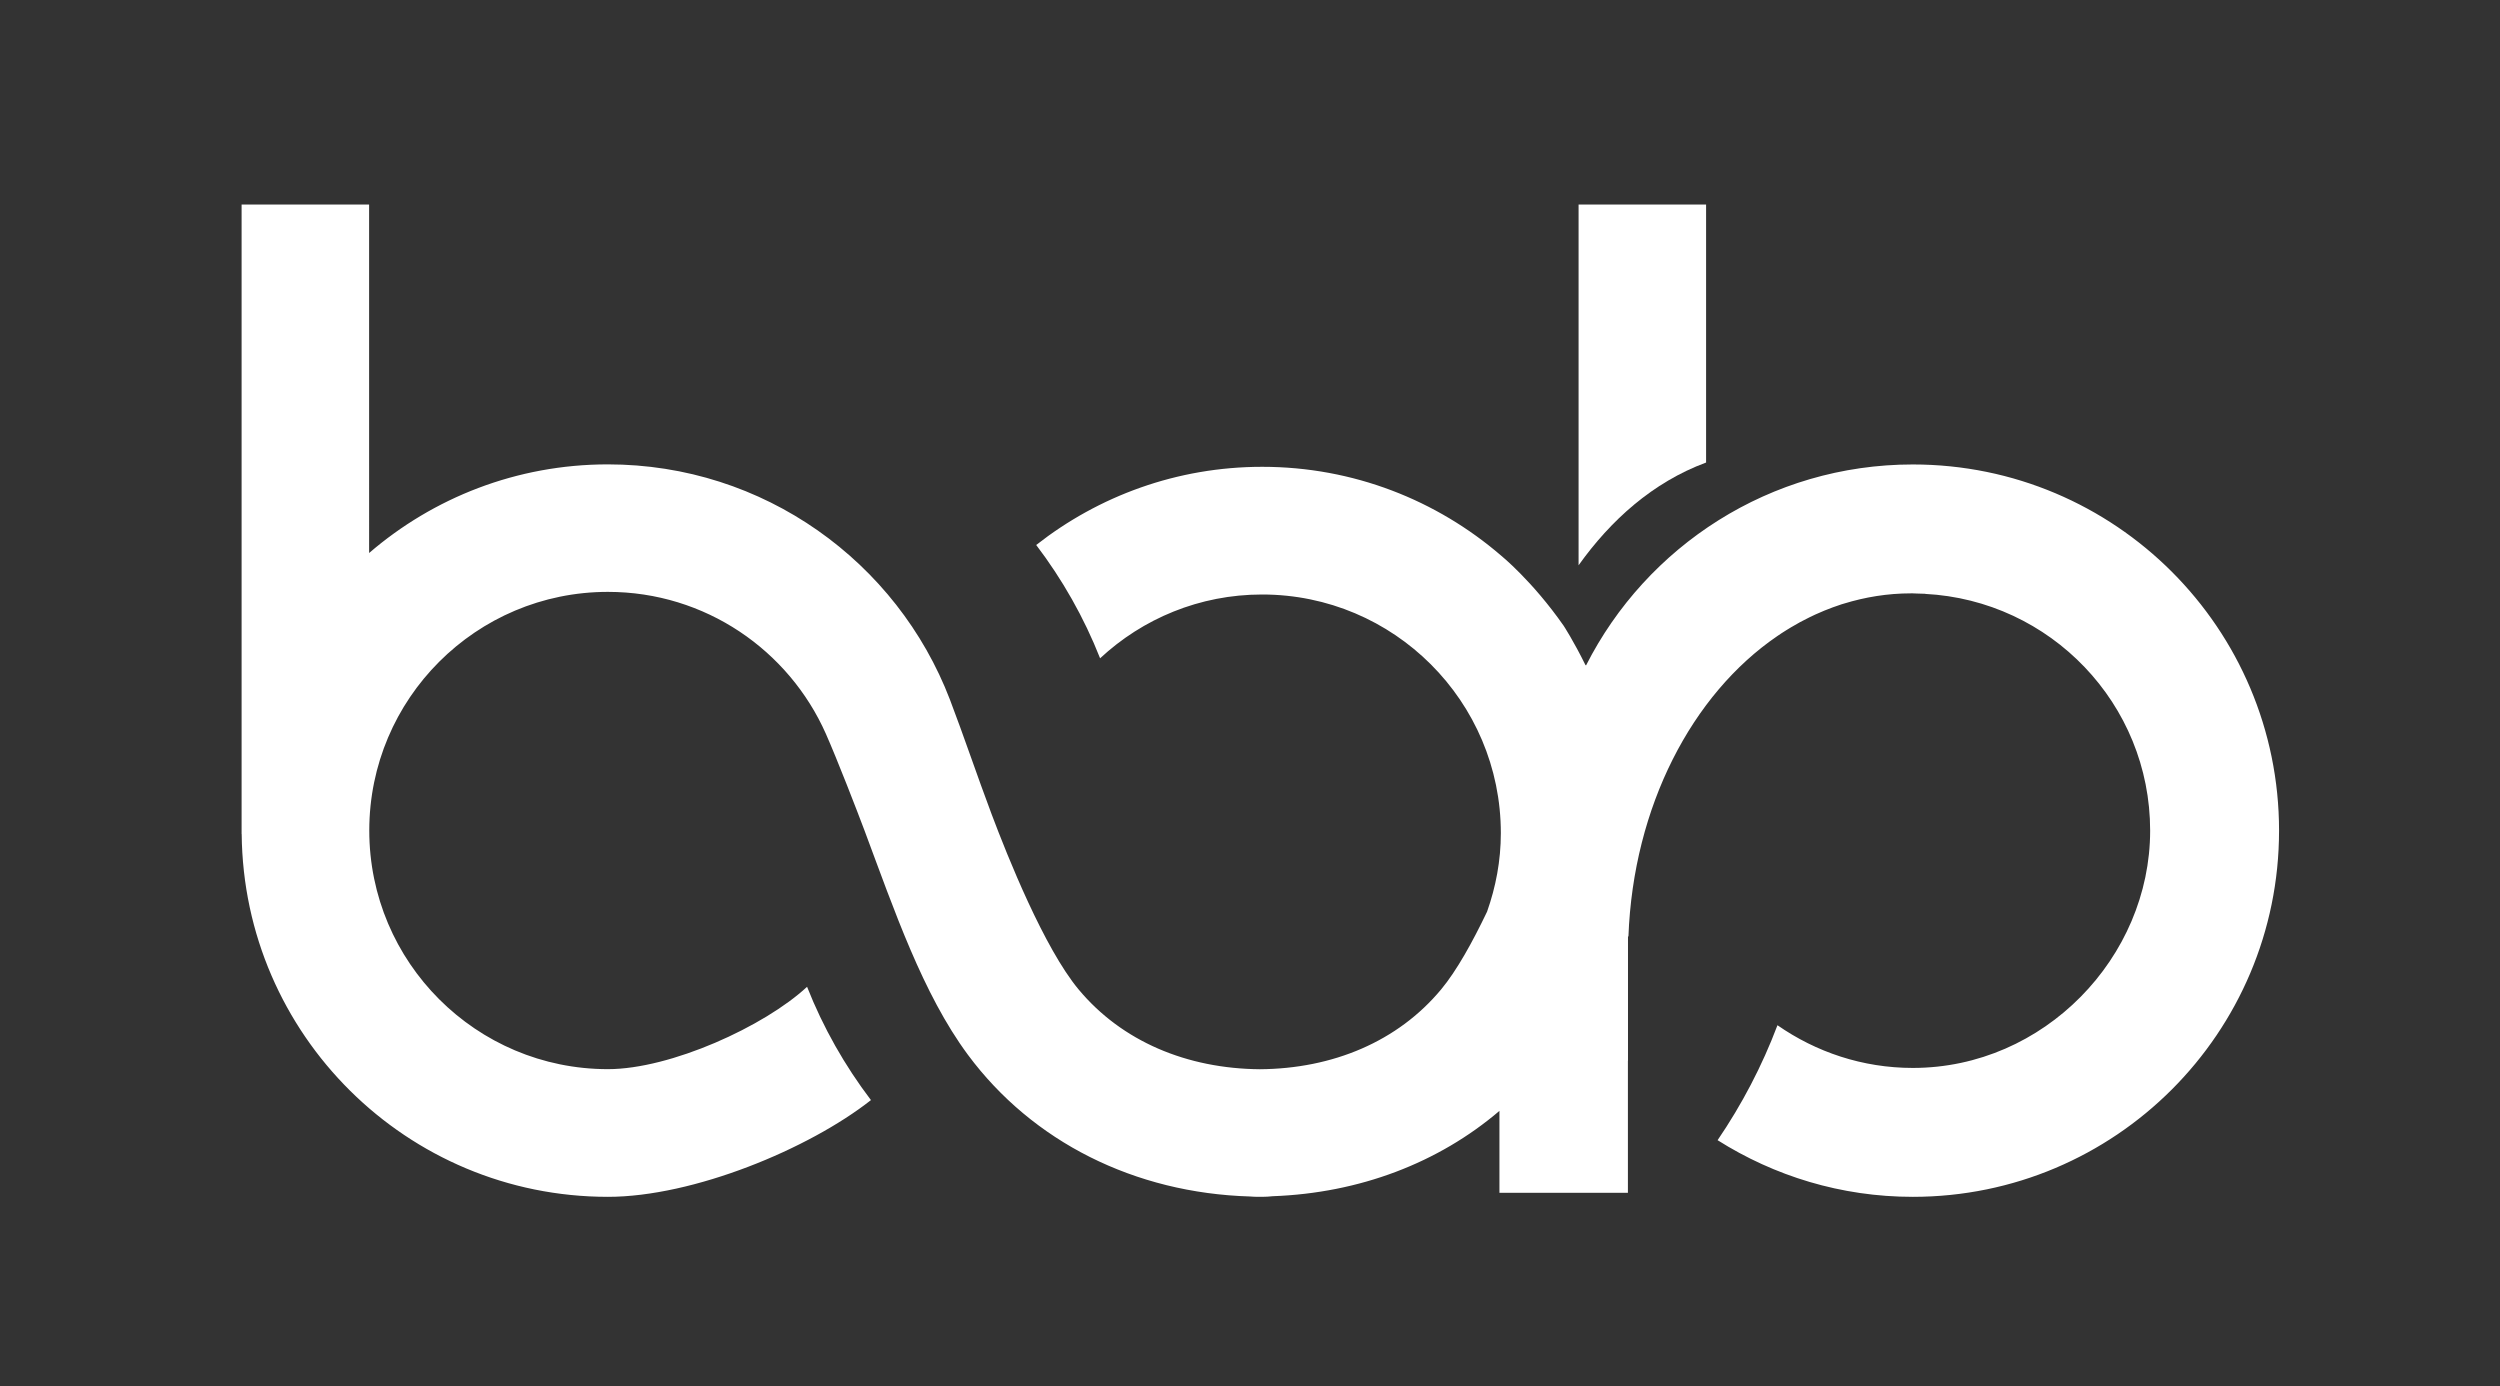
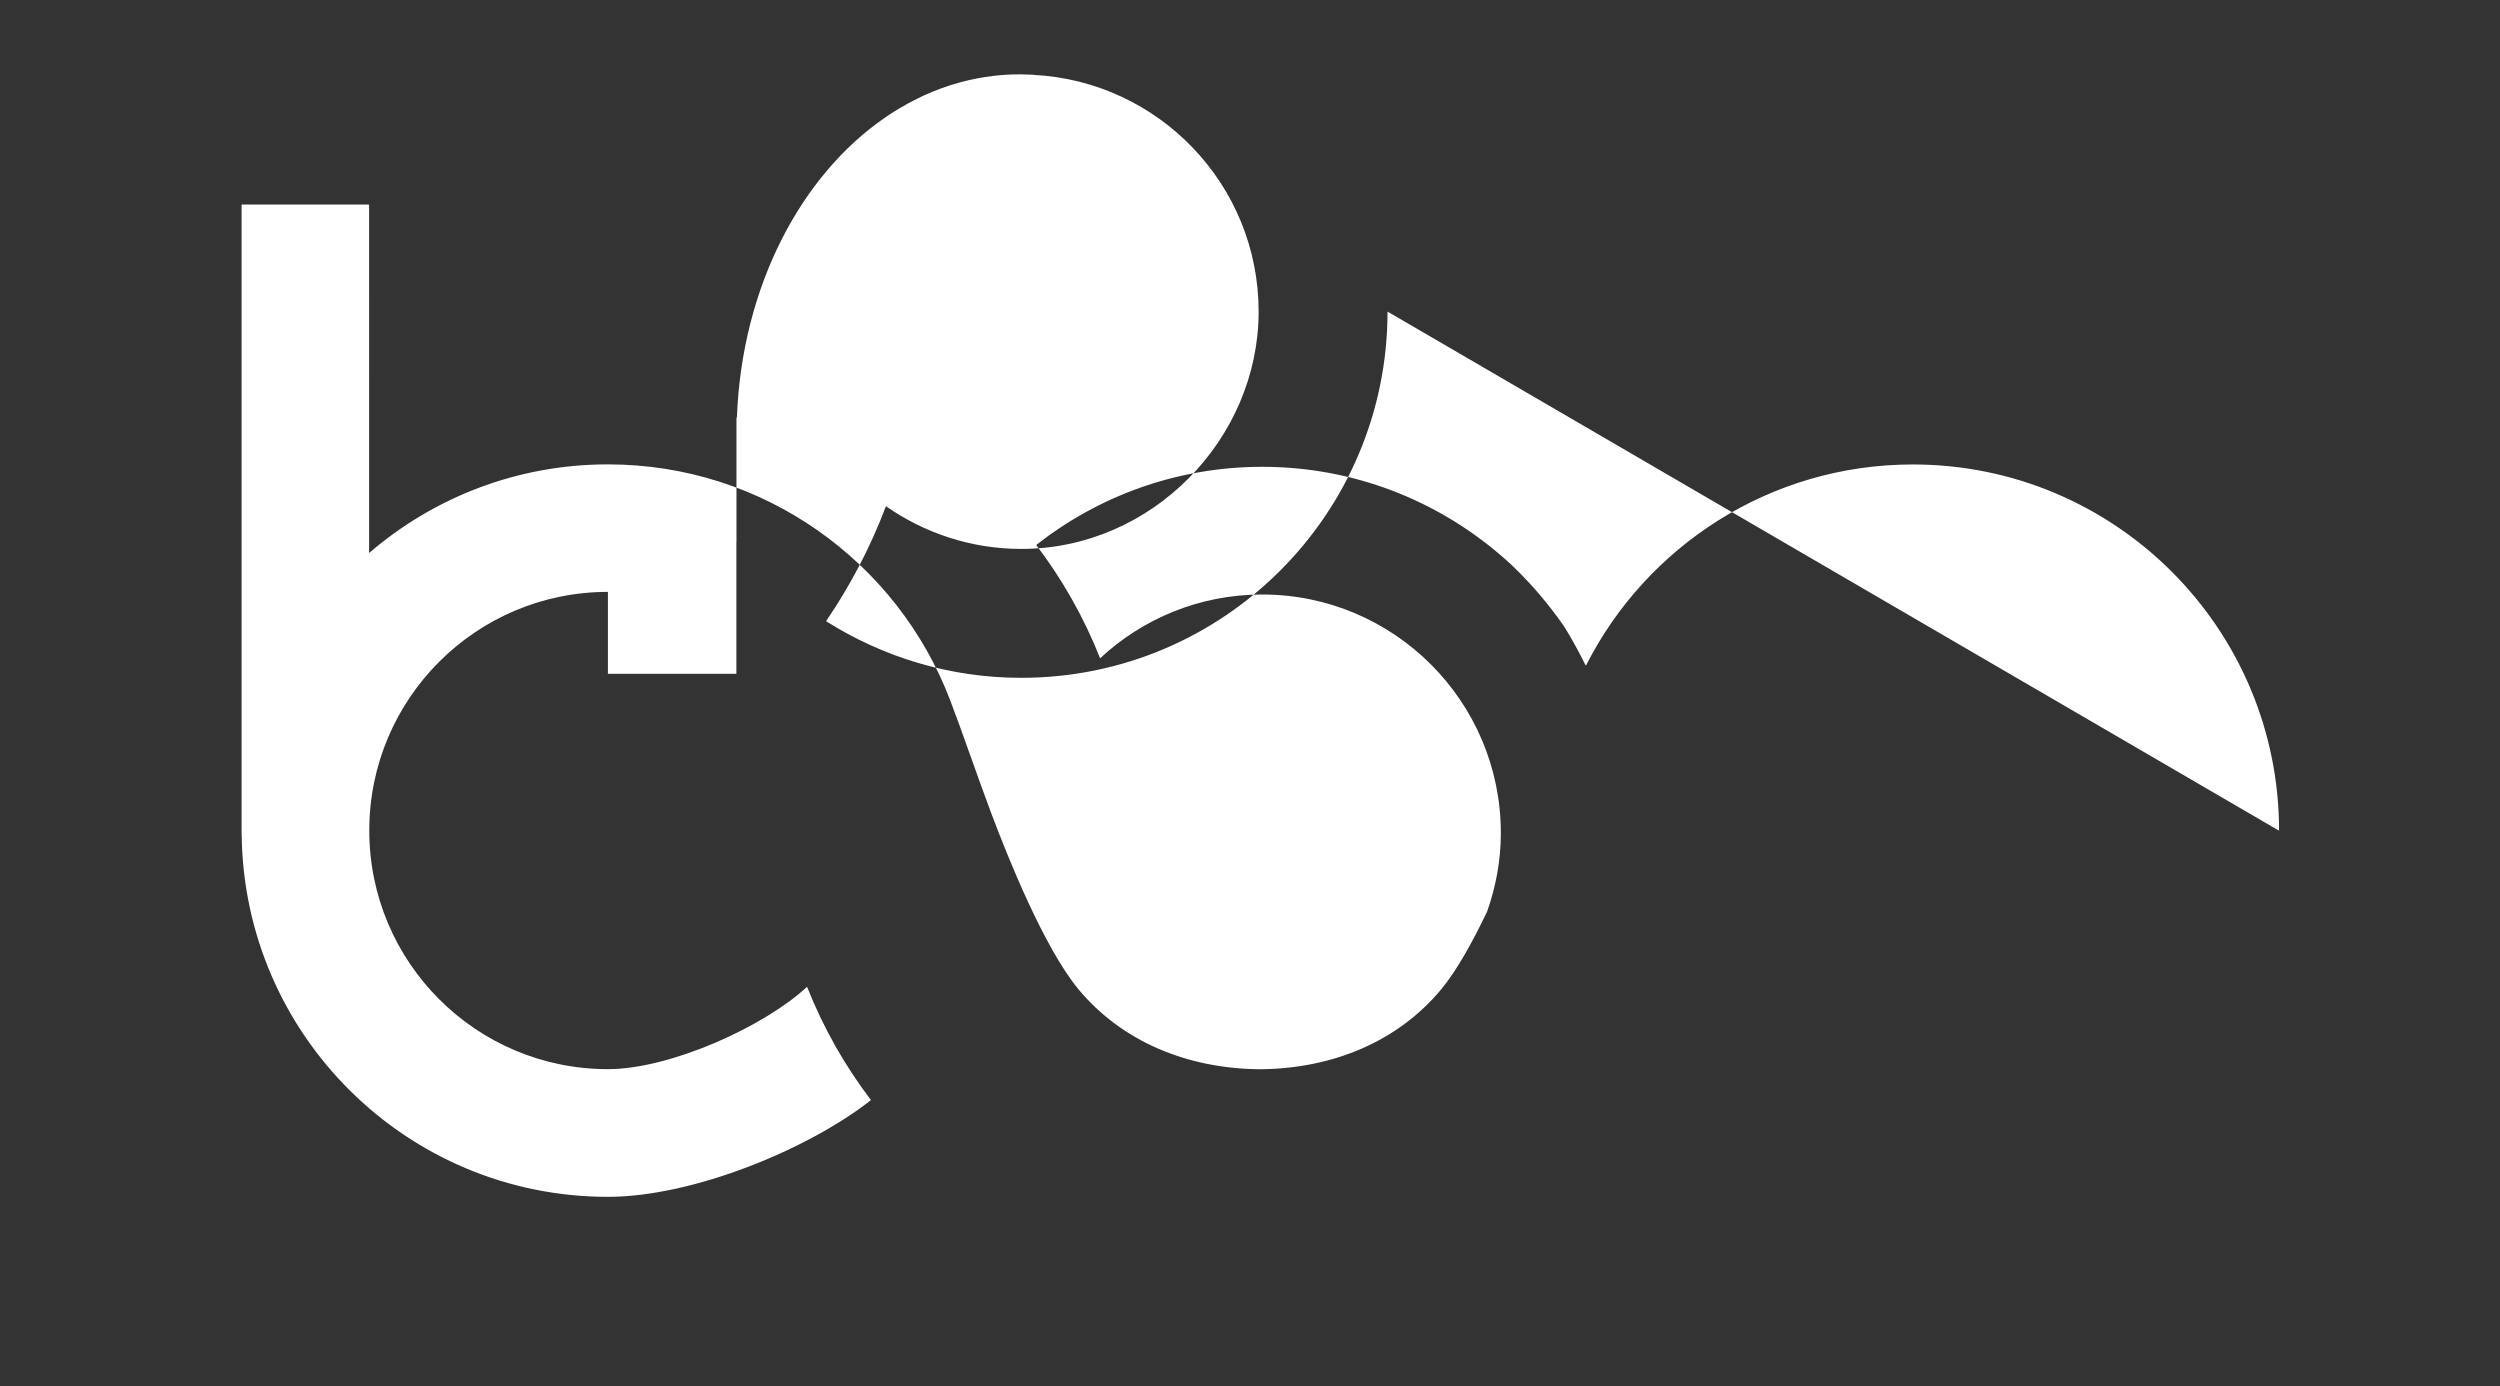
<svg xmlns="http://www.w3.org/2000/svg" id="Ebene_1" viewBox="0 0 286.84 159.07">
  <rect x="0" y="0" width="286.84" height="159.07" fill="#333333" stroke="none" />
  <defs>
    <style>.cls-1{fill:#fff;}</style>
  </defs>
-   <path class="cls-1" d="M195.75,53.06V23.47h-14.63v41.39c3.68-5.16,8.5-9.52,14.63-11.79h0Z" />
-   <path class="cls-1" d="M261.49,95.31c0-23.21-18.81-42.02-42.02-42.02-16.38,0-30.56,9.38-37.49,23.05-.02,0-.05-.02-.07-.03-1.35-2.75-2.5-4.51-2.5-4.51-3.6-5.16-7.2-8.07-7.2-8.07-7.36-6.33-16.92-10.17-27.39-10.17-9.79,0-18.78,3.36-25.93,8.97,3,3.95,5.48,8.31,7.33,13,4.88-4.54,11.4-7.32,18.59-7.32,15.12,0,27.39,12.26,27.39,27.38,0,3.17-.58,6.18-1.58,9.01-1.65,3.45-3.48,6.77-5.27,8.92-4.97,5.98-12.44,9.1-20.8,9.16-8.36-.07-15.83-3.19-20.8-9.16-3.95-4.75-8.13-15.2-9.98-20.11-1.63-4.33-3.21-9.03-4.78-13.14-6.05-15.79-21.34-26.99-39.25-26.99-10.47,0-20.04,3.84-27.39,10.17V23.47h-14.63V95.29h0v.41h.01c.22,23.02,18.94,41.62,42.02,41.62,9.79,0,23.04-5.48,30.18-11.1-3-3.95-5.48-8.31-7.33-13-4.88,4.54-15.66,9.45-22.85,9.45-15.12,0-27.38-12.26-27.38-27.38s12.26-27.38,27.38-27.38c11.17,0,20.76,6.7,25.01,16.29,1.33,3.01,3.57,8.8,4.43,11.09,3.4,9.1,6.68,18.74,11.87,25.74,7.4,9.97,19.11,15.86,32.37,16.25,.28,.02,.57,.04,.87,.04,.07,0,.14,0,.21,0,.11,0,.21,0,.32,0,.41,0,.8-.03,1.19-.07,9.96-.36,19.02-3.82,26.02-9.79v9.4h14.74v-15.17s0,.01,.01,.02v-12.16s0-.06,0-.1c0-.04,0-.08,0-.13v-1.87h.05c.56-14.93,7.31-27.79,17.07-34.46,.34-.24,.69-.46,1.04-.68,.18-.11,.36-.22,.54-.33,.68-.41,1.38-.79,2.1-1.14,.23-.11,.46-.23,.69-.33,.35-.16,.69-.31,1.04-.45,.64-.26,1.29-.5,1.96-.72,.09-.03,.18-.05,.27-.08,2.47-.76,5.04-1.18,7.69-1.18,.04,0,.09,0,.14,0,.03,0,.06,0,.09,0,.16,0,.32,.02,.48,.02,.34,0,.68,.01,1.01,.03-.03,0-.06,0-.09,.01,14.38,.74,25.83,12.6,25.83,27.16s-12.19,27.23-27.23,27.23c-5.78,0-11.12-1.83-15.53-4.9-1.77,4.69-4.09,9.11-6.87,13.19,6.49,4.1,14.15,6.5,22.4,6.5,23.21,0,42.02-18.82,42.02-42.02h0Z" />
+   <path class="cls-1" d="M261.49,95.31c0-23.21-18.81-42.02-42.02-42.02-16.38,0-30.56,9.38-37.49,23.05-.02,0-.05-.02-.07-.03-1.35-2.75-2.5-4.51-2.5-4.51-3.6-5.16-7.2-8.07-7.2-8.07-7.36-6.33-16.92-10.17-27.39-10.17-9.79,0-18.78,3.36-25.93,8.97,3,3.95,5.48,8.31,7.33,13,4.88-4.54,11.4-7.32,18.59-7.32,15.12,0,27.39,12.26,27.39,27.38,0,3.17-.58,6.18-1.58,9.01-1.65,3.45-3.48,6.77-5.27,8.92-4.97,5.98-12.44,9.1-20.8,9.16-8.36-.07-15.83-3.19-20.8-9.16-3.95-4.75-8.13-15.2-9.98-20.11-1.63-4.33-3.21-9.03-4.78-13.14-6.05-15.79-21.34-26.99-39.25-26.99-10.47,0-20.04,3.84-27.39,10.17V23.47h-14.63V95.29h0v.41h.01c.22,23.02,18.94,41.62,42.02,41.62,9.79,0,23.04-5.48,30.18-11.1-3-3.95-5.48-8.31-7.33-13-4.88,4.54-15.66,9.45-22.85,9.45-15.12,0-27.38-12.26-27.38-27.38s12.26-27.38,27.38-27.38v9.4h14.74v-15.17s0,.01,.01,.02v-12.16s0-.06,0-.1c0-.04,0-.08,0-.13v-1.87h.05c.56-14.93,7.31-27.79,17.07-34.46,.34-.24,.69-.46,1.04-.68,.18-.11,.36-.22,.54-.33,.68-.41,1.38-.79,2.1-1.14,.23-.11,.46-.23,.69-.33,.35-.16,.69-.31,1.04-.45,.64-.26,1.29-.5,1.96-.72,.09-.03,.18-.05,.27-.08,2.47-.76,5.04-1.18,7.69-1.18,.04,0,.09,0,.14,0,.03,0,.06,0,.09,0,.16,0,.32,.02,.48,.02,.34,0,.68,.01,1.01,.03-.03,0-.06,0-.09,.01,14.38,.74,25.83,12.6,25.83,27.16s-12.19,27.23-27.23,27.23c-5.78,0-11.12-1.83-15.53-4.9-1.77,4.69-4.09,9.11-6.87,13.19,6.49,4.1,14.15,6.5,22.4,6.5,23.21,0,42.02-18.82,42.02-42.02h0Z" />
</svg>